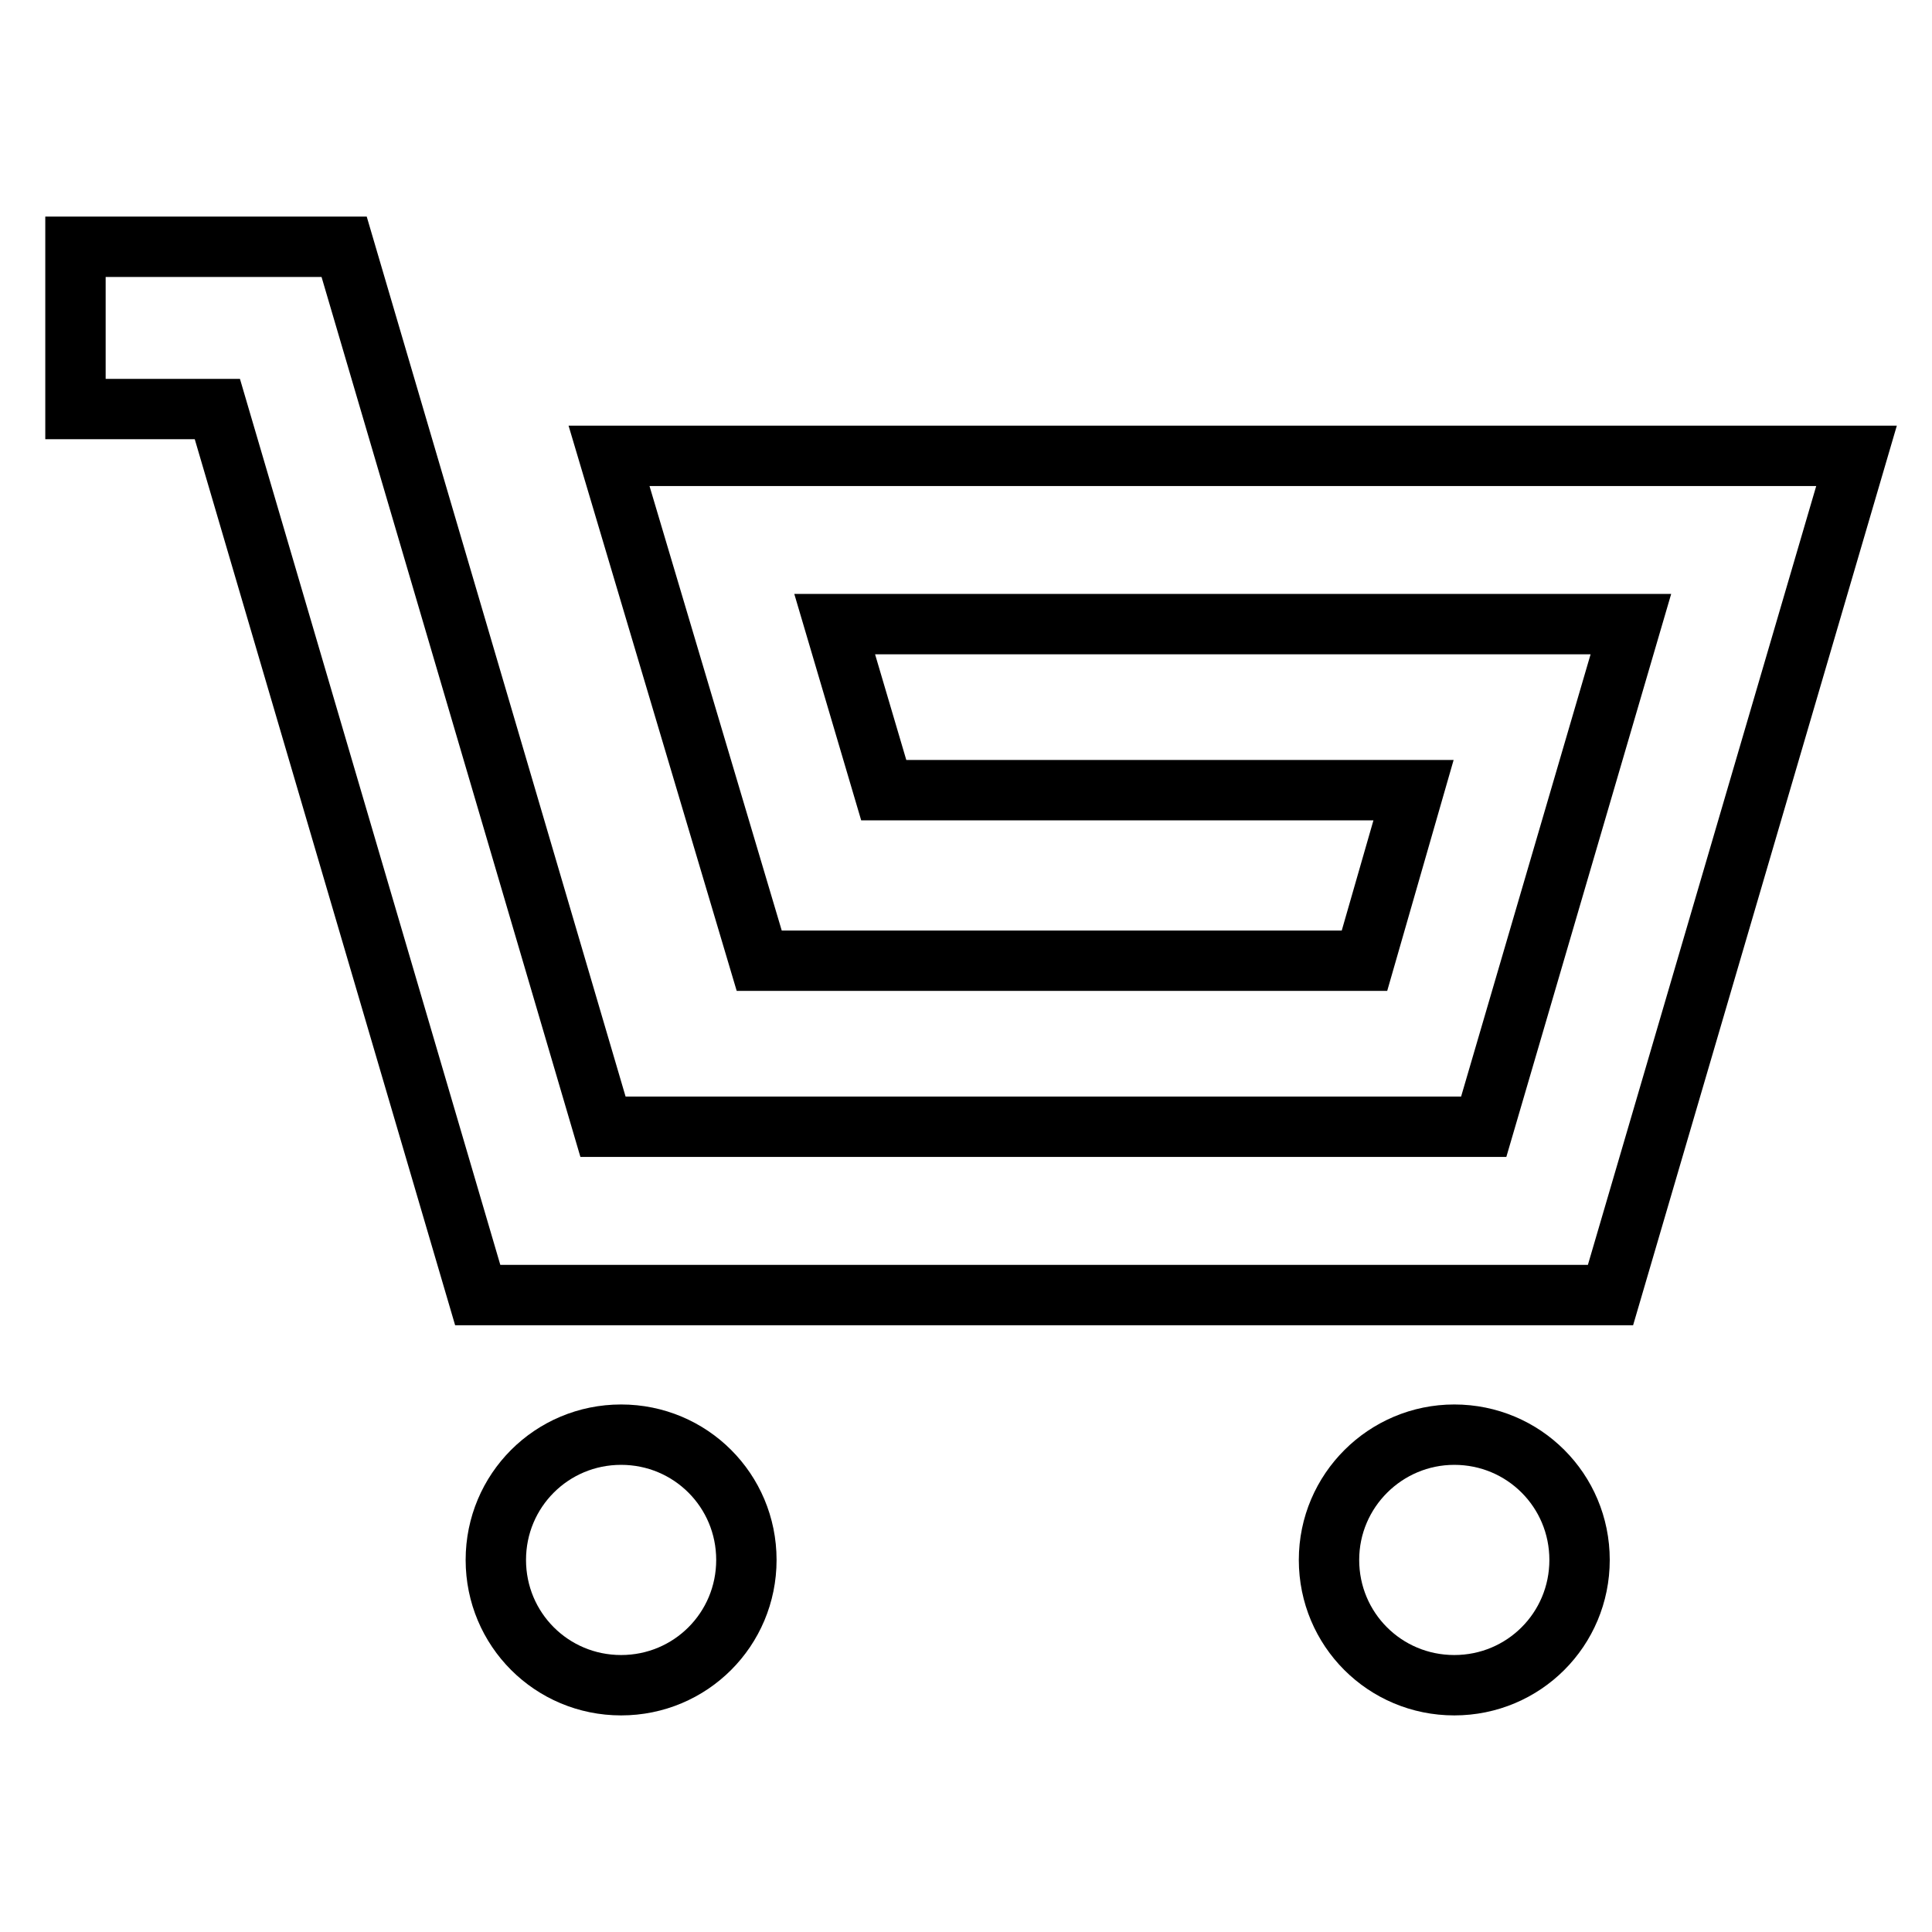
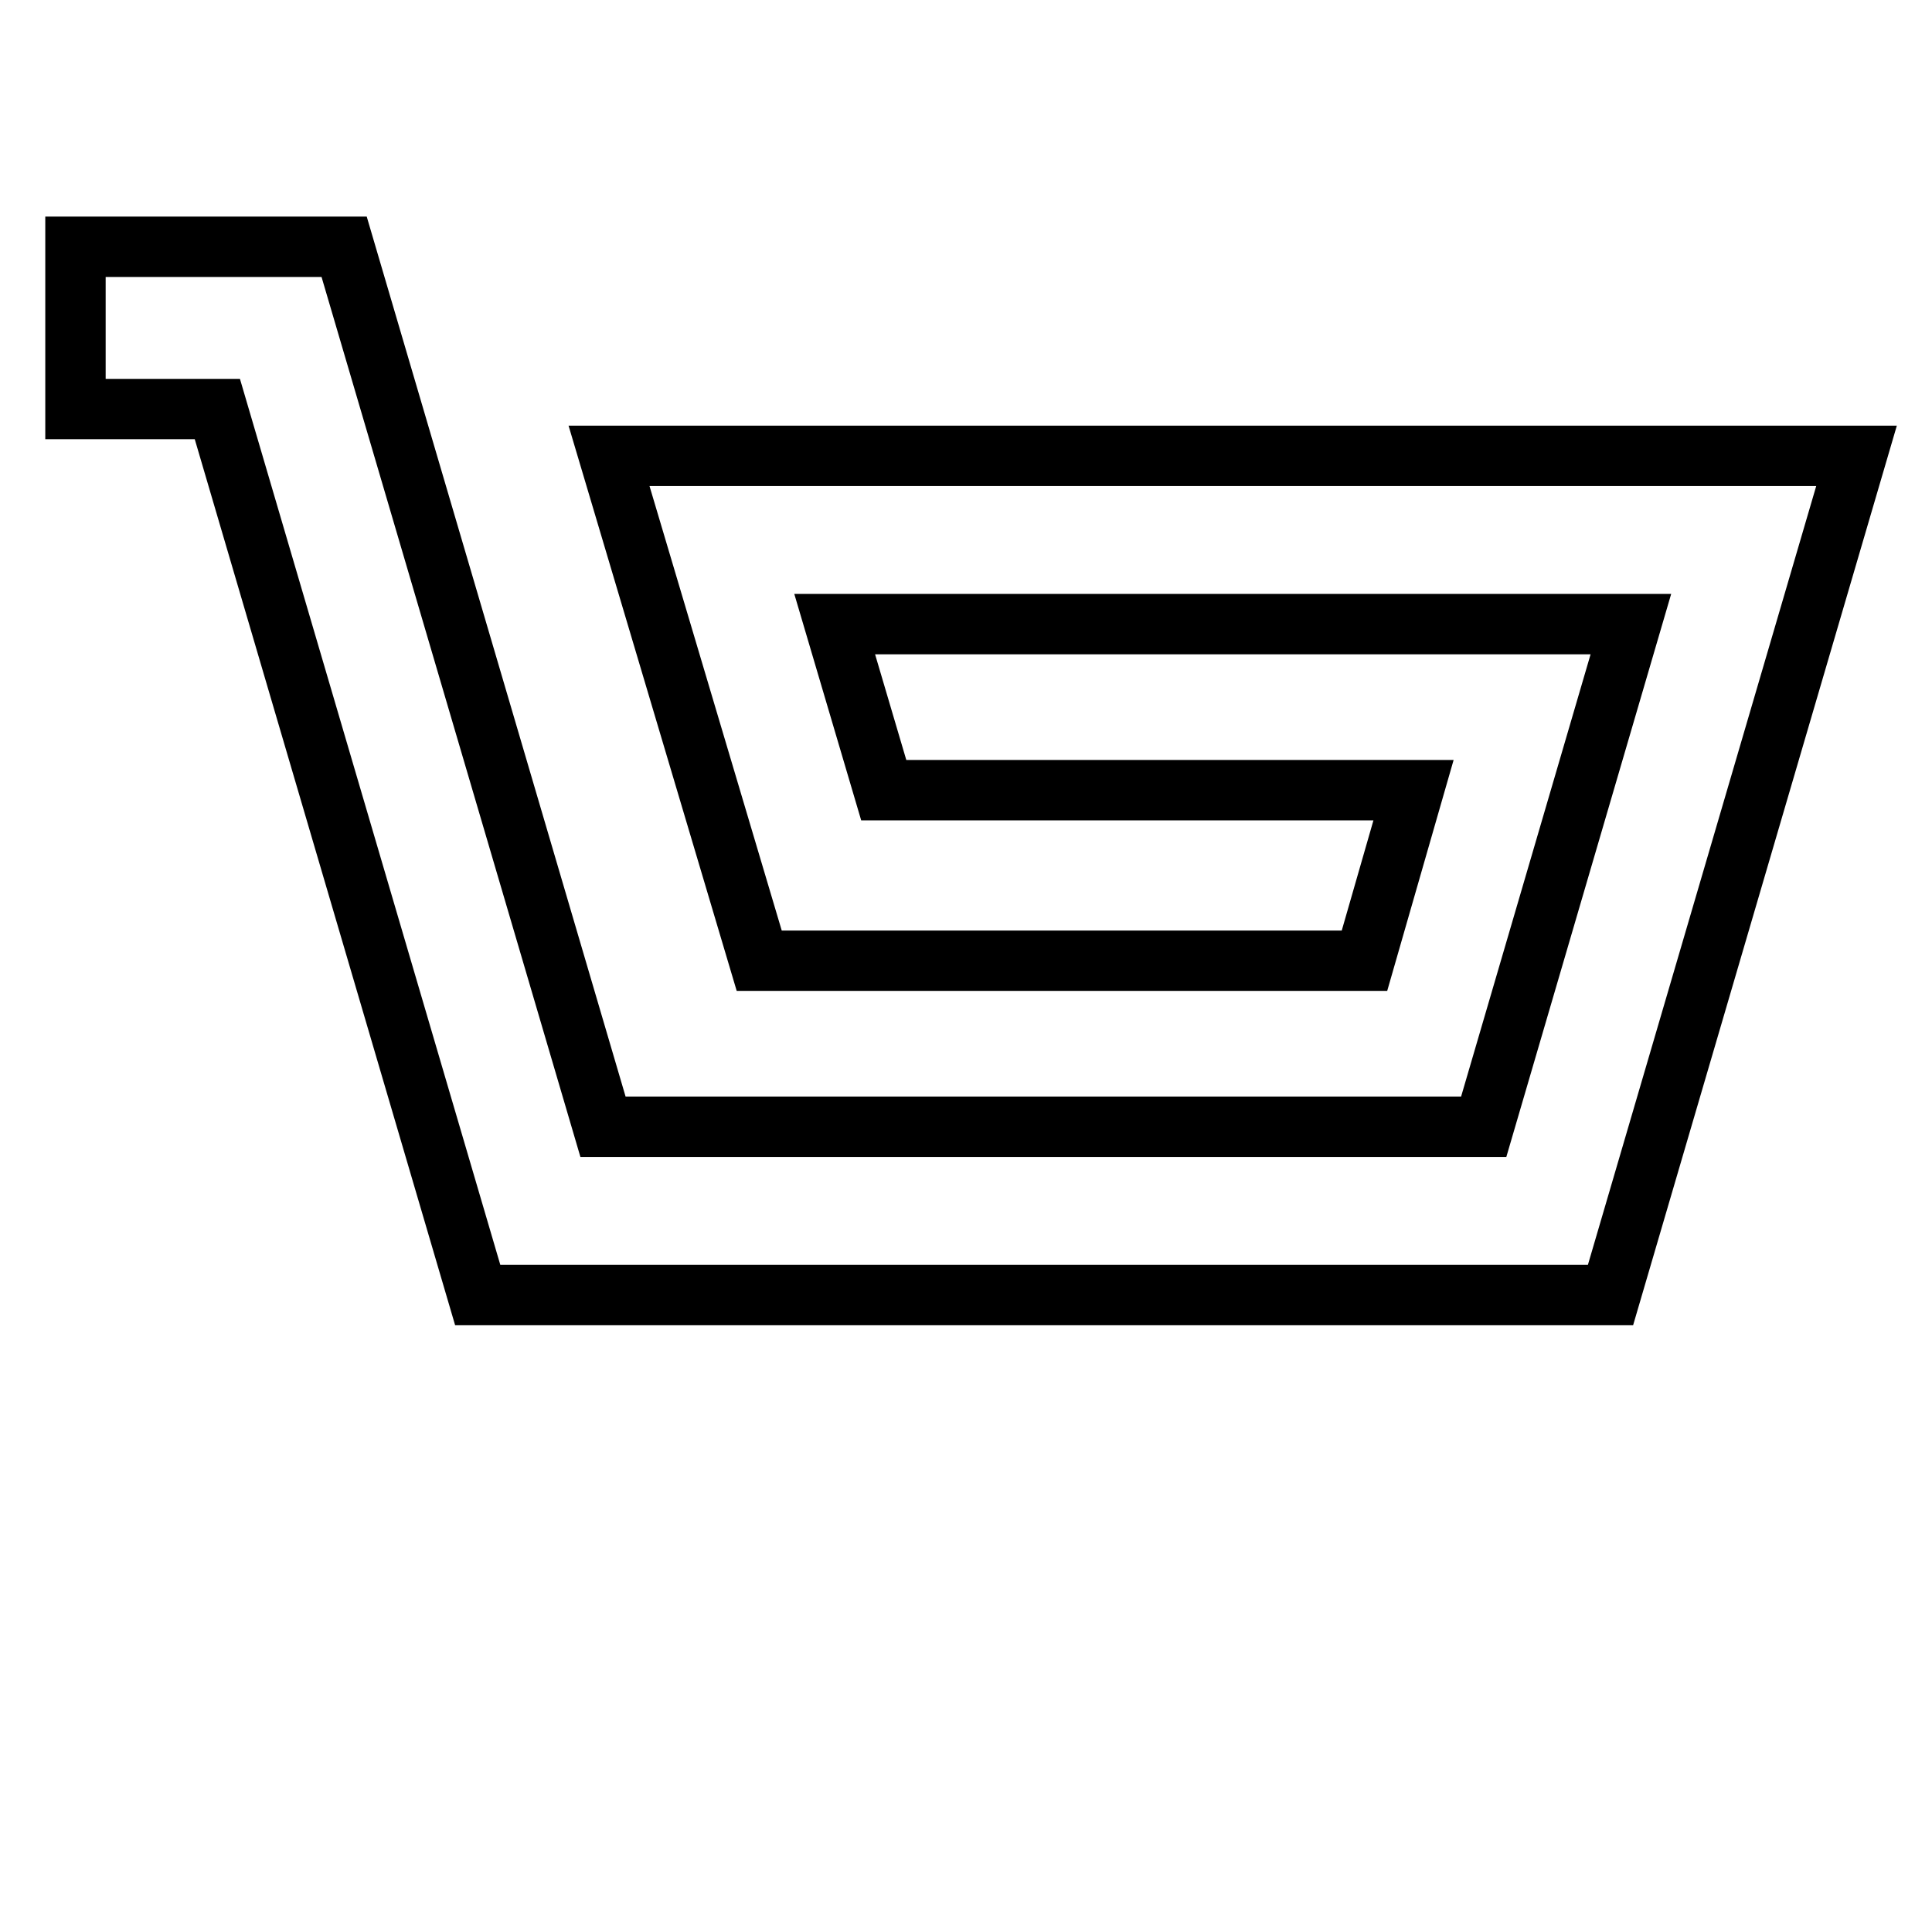
<svg xmlns="http://www.w3.org/2000/svg" version="1.1" x="0px" y="0px" viewBox="0 0 256 256" enable-background="new 0 0 256 256" xml:space="preserve">
  <g>
    <g>
      <path stroke-width="8" fill-opacity="0" stroke="#000000" d="M80.7,60.4l19.9,66.9h80.2l6.5-22.6h-70.2l-6.5-22h105.5l-19.5,66.6H79.9L45.6,32.7H10v21.5h18.8l34.5,117.4h150.1L246,60.4H80.7z" />
-       <path stroke-width="8" fill-opacity="0" stroke="#000000" d="M65.7,206.7c0,9.2,7.4,16.6,16.6,16.6c9.2,0,16.6-7.4,16.6-16.6c0-9.2-7.4-16.6-16.6-16.6S65.7,197.5,65.7,206.7z" />
-       <path stroke-width="8" fill-opacity="0" stroke="#000000" d="M176.1,206.7c0,9.2,7.4,16.6,16.6,16.6c9.2,0,16.6-7.4,16.6-16.6c0-9.2-7.4-16.6-16.6-16.6C183.6,190.1,176.1,197.5,176.1,206.7z" />
    </g>
  </g>
</svg>